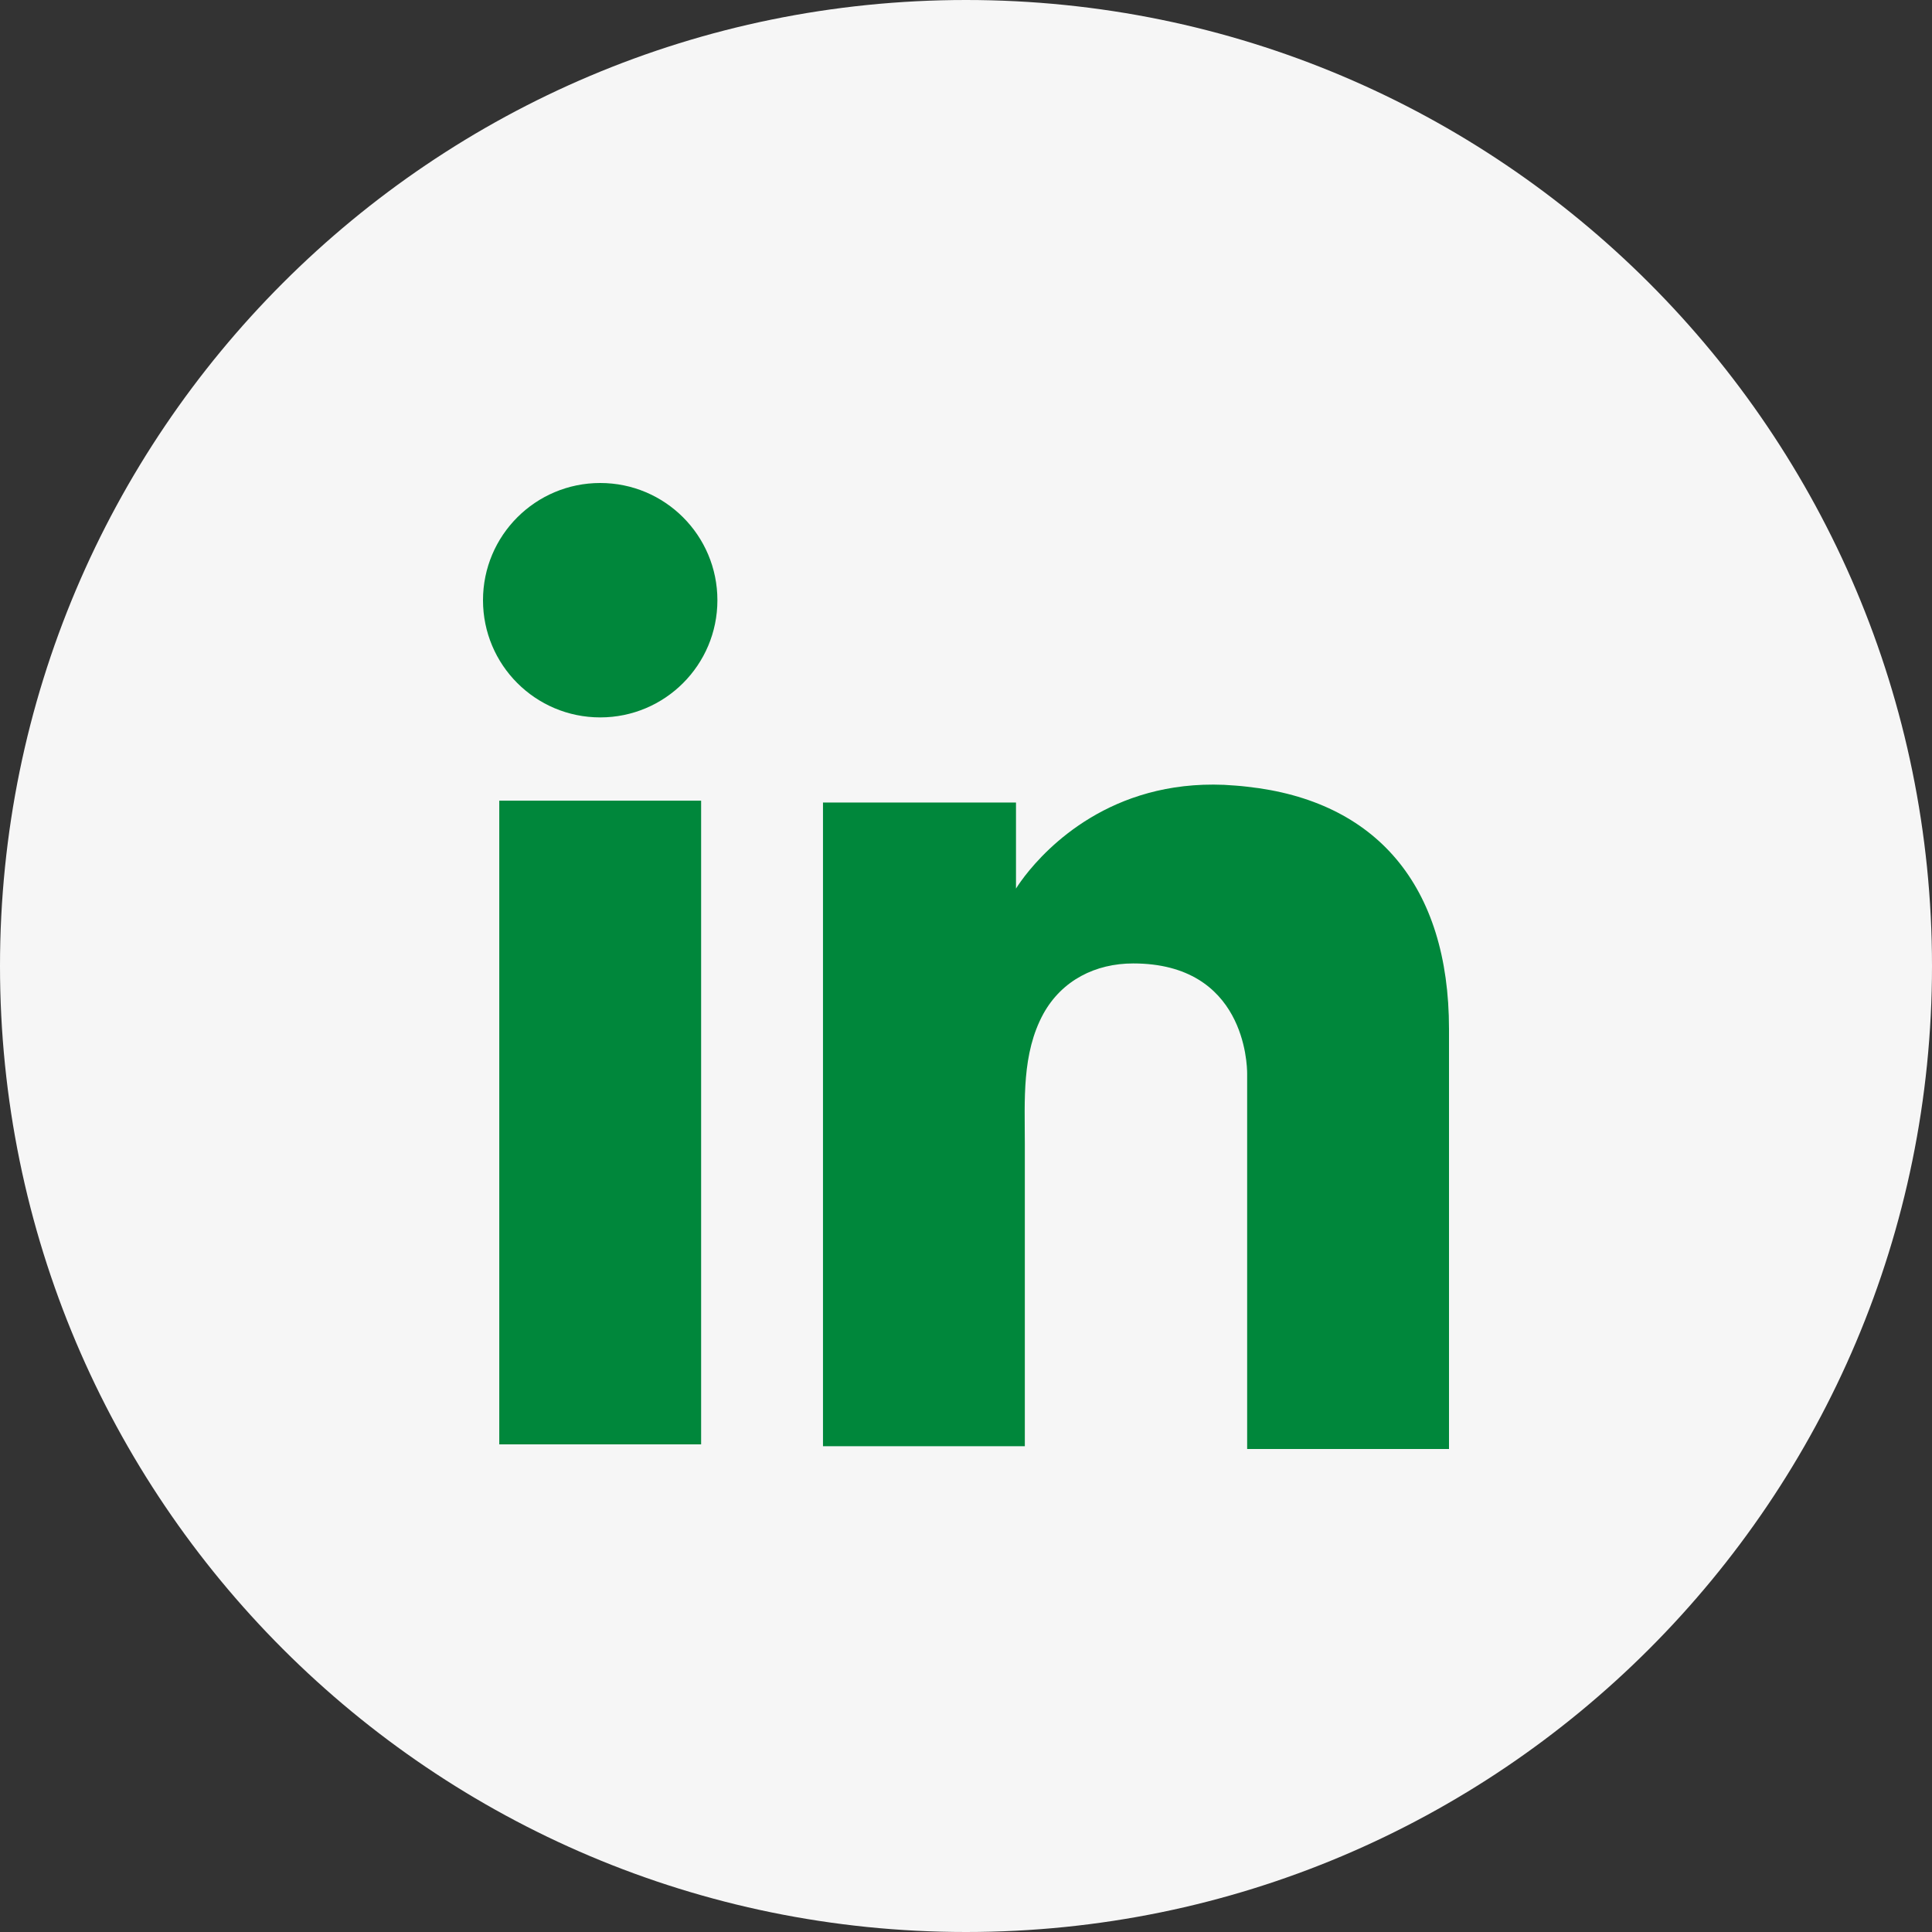
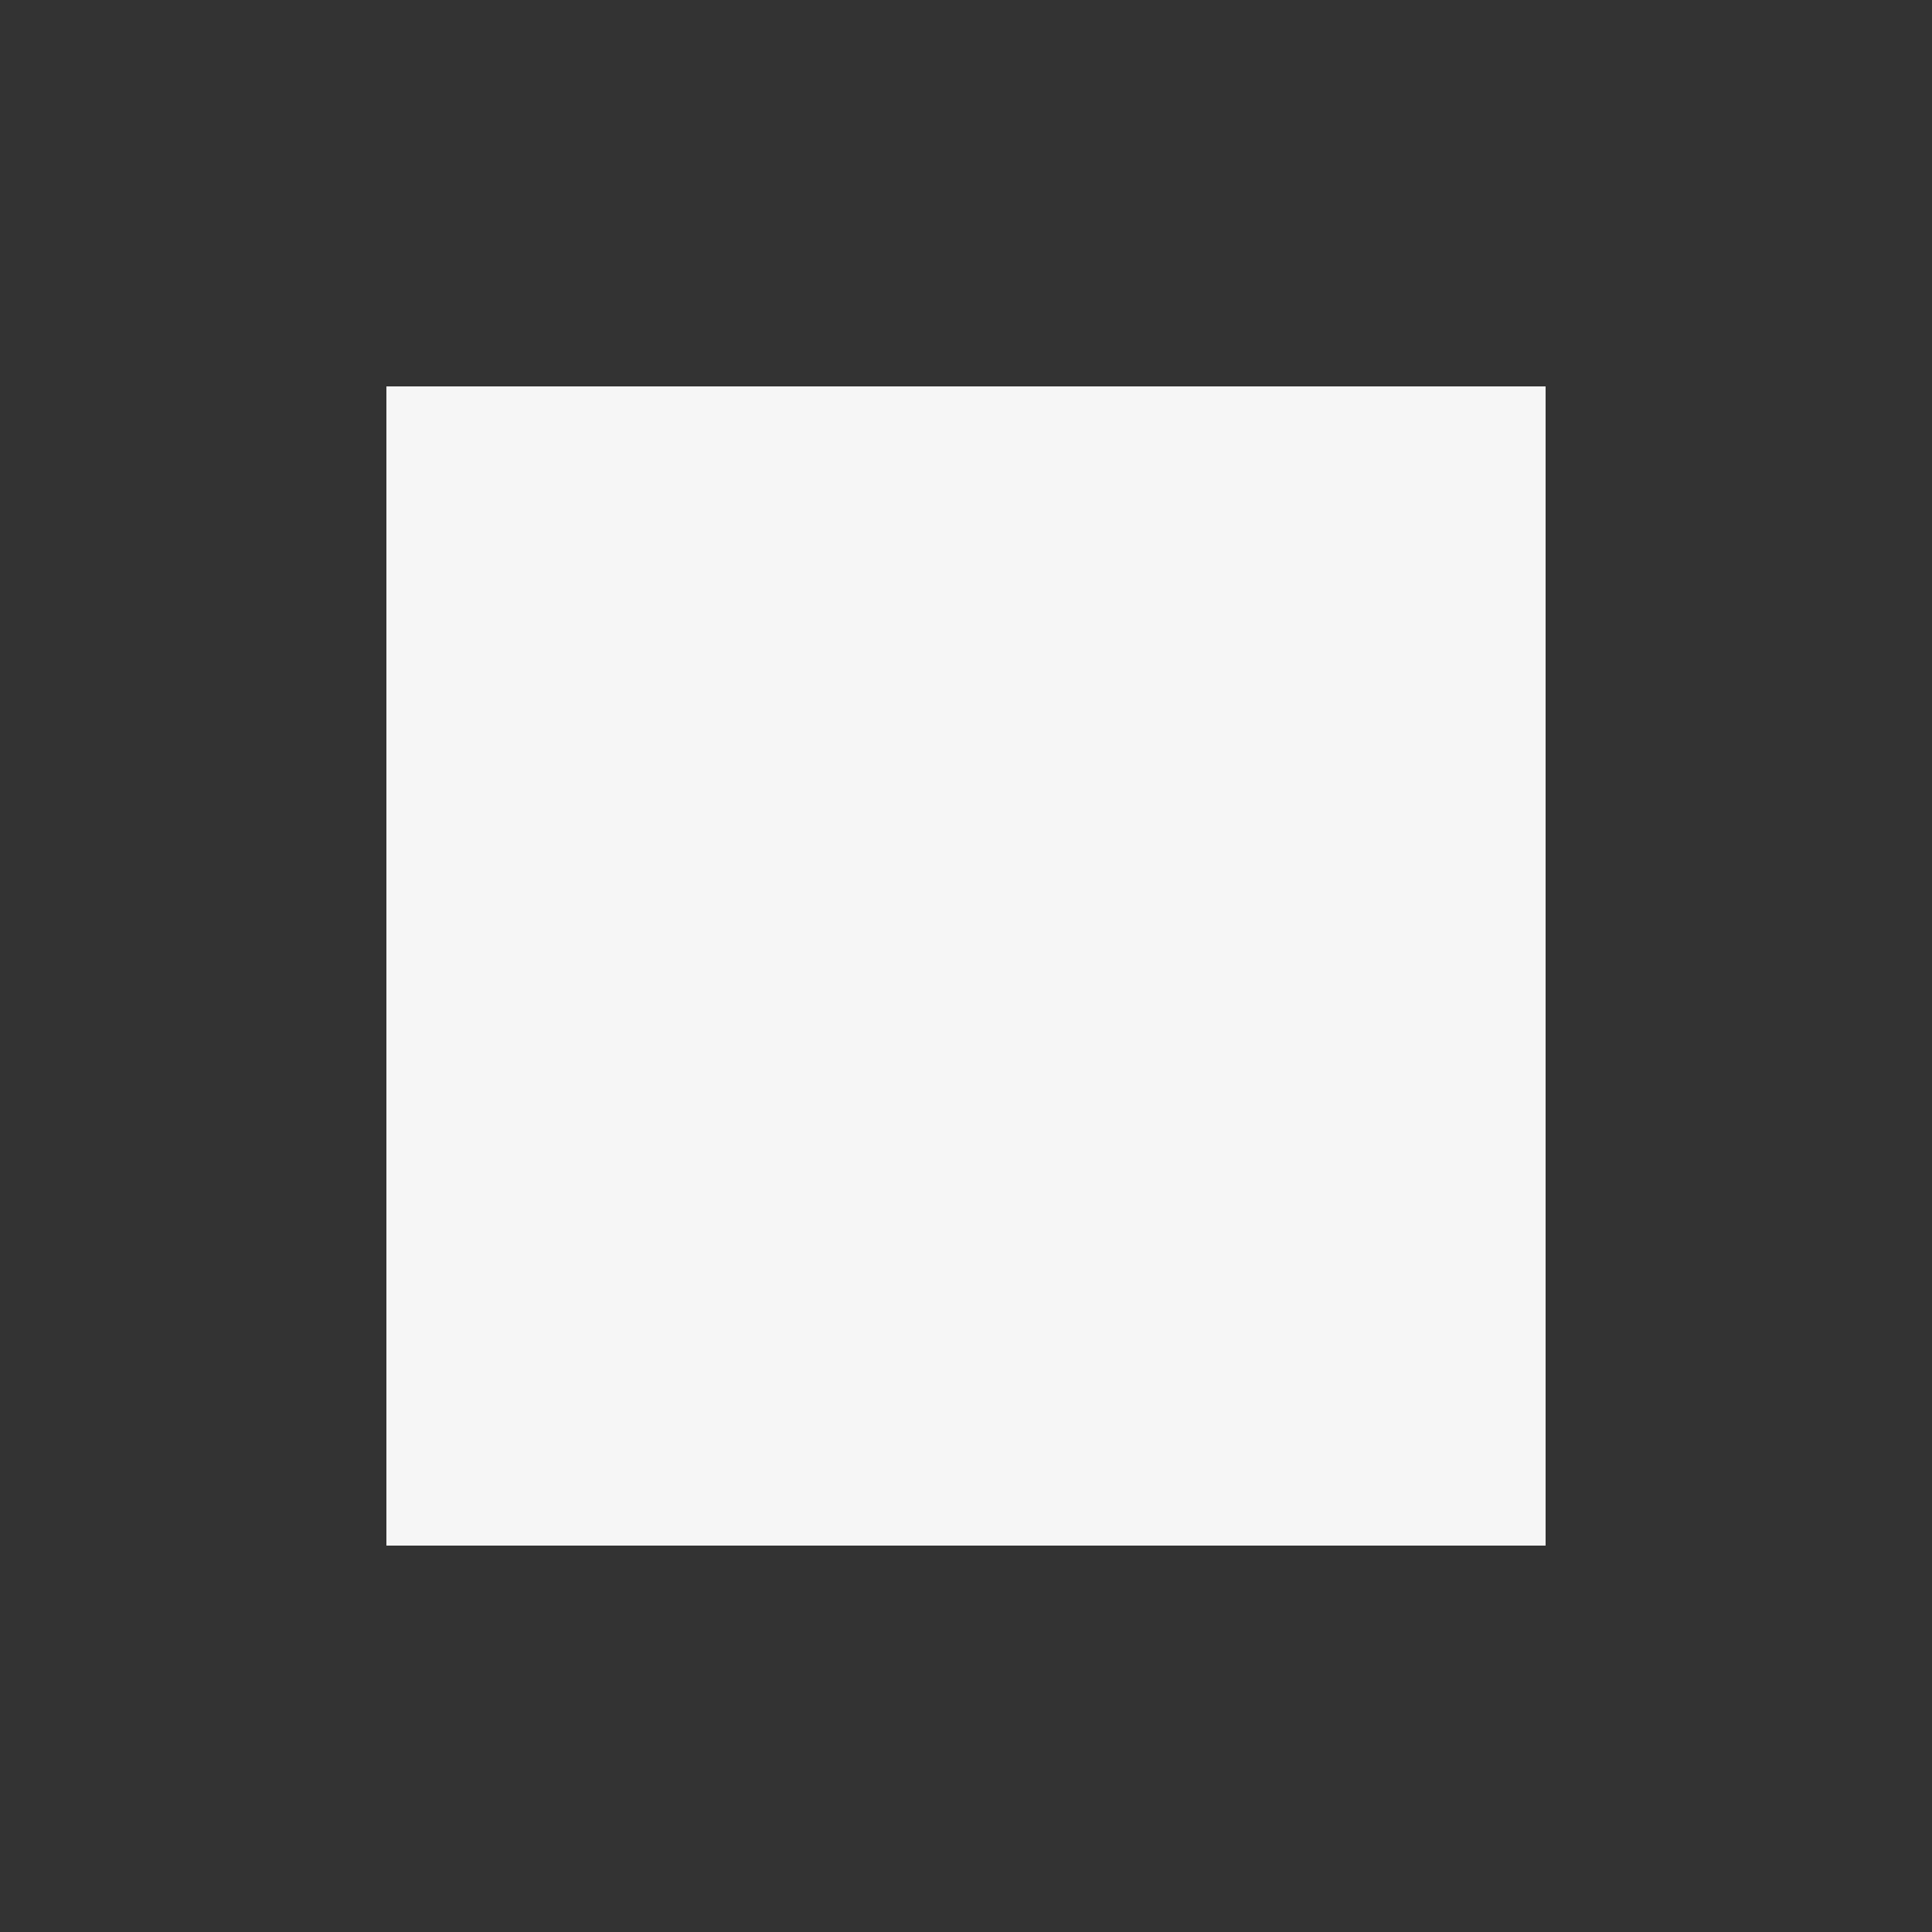
<svg xmlns="http://www.w3.org/2000/svg" width="40" height="40" viewBox="0 0 40 40" fill="none">
  <rect x="0" y="0" width="40" height="40" fill="#333333" stroke="none" />
-   <path d="M0 20C0 8.954 8.954 0 20 0C31.046 0 40 8.954 40 20C40 31.046 31.046 40 20 40C8.954 40 0 31.046 0 20Z" fill="#F6F6F6" />
  <rect width="24" height="24" transform="translate(8 8)" fill="#F6F6F6" />
-   <path d="M14.516 16.577H10.337V29.904H14.516V16.577Z" fill="#00873B" />
-   <path d="M25.821 16.288C25.667 16.269 25.503 16.259 25.34 16.249C23 16.153 21.68 17.54 21.218 18.137C21.093 18.3 21.035 18.397 21.035 18.397V16.615H17.039V29.942H21.035H21.218C21.218 28.584 21.218 27.236 21.218 25.879C21.218 25.147 21.218 24.415 21.218 23.683C21.218 22.778 21.151 21.815 21.603 20.987C21.988 20.294 22.682 19.947 23.462 19.947C25.773 19.947 25.821 22.037 25.821 22.229C25.821 22.239 25.821 22.248 25.821 22.248V30H30V21.305C30 18.329 28.488 16.577 25.821 16.288Z" fill="#00873B" />
-   <path d="M12.427 14.853C13.767 14.853 14.853 13.767 14.853 12.427C14.853 11.086 13.767 10 12.427 10C11.086 10 10 11.086 10 12.427C10 13.767 11.086 14.853 12.427 14.853Z" fill="#00873B" />
</svg>